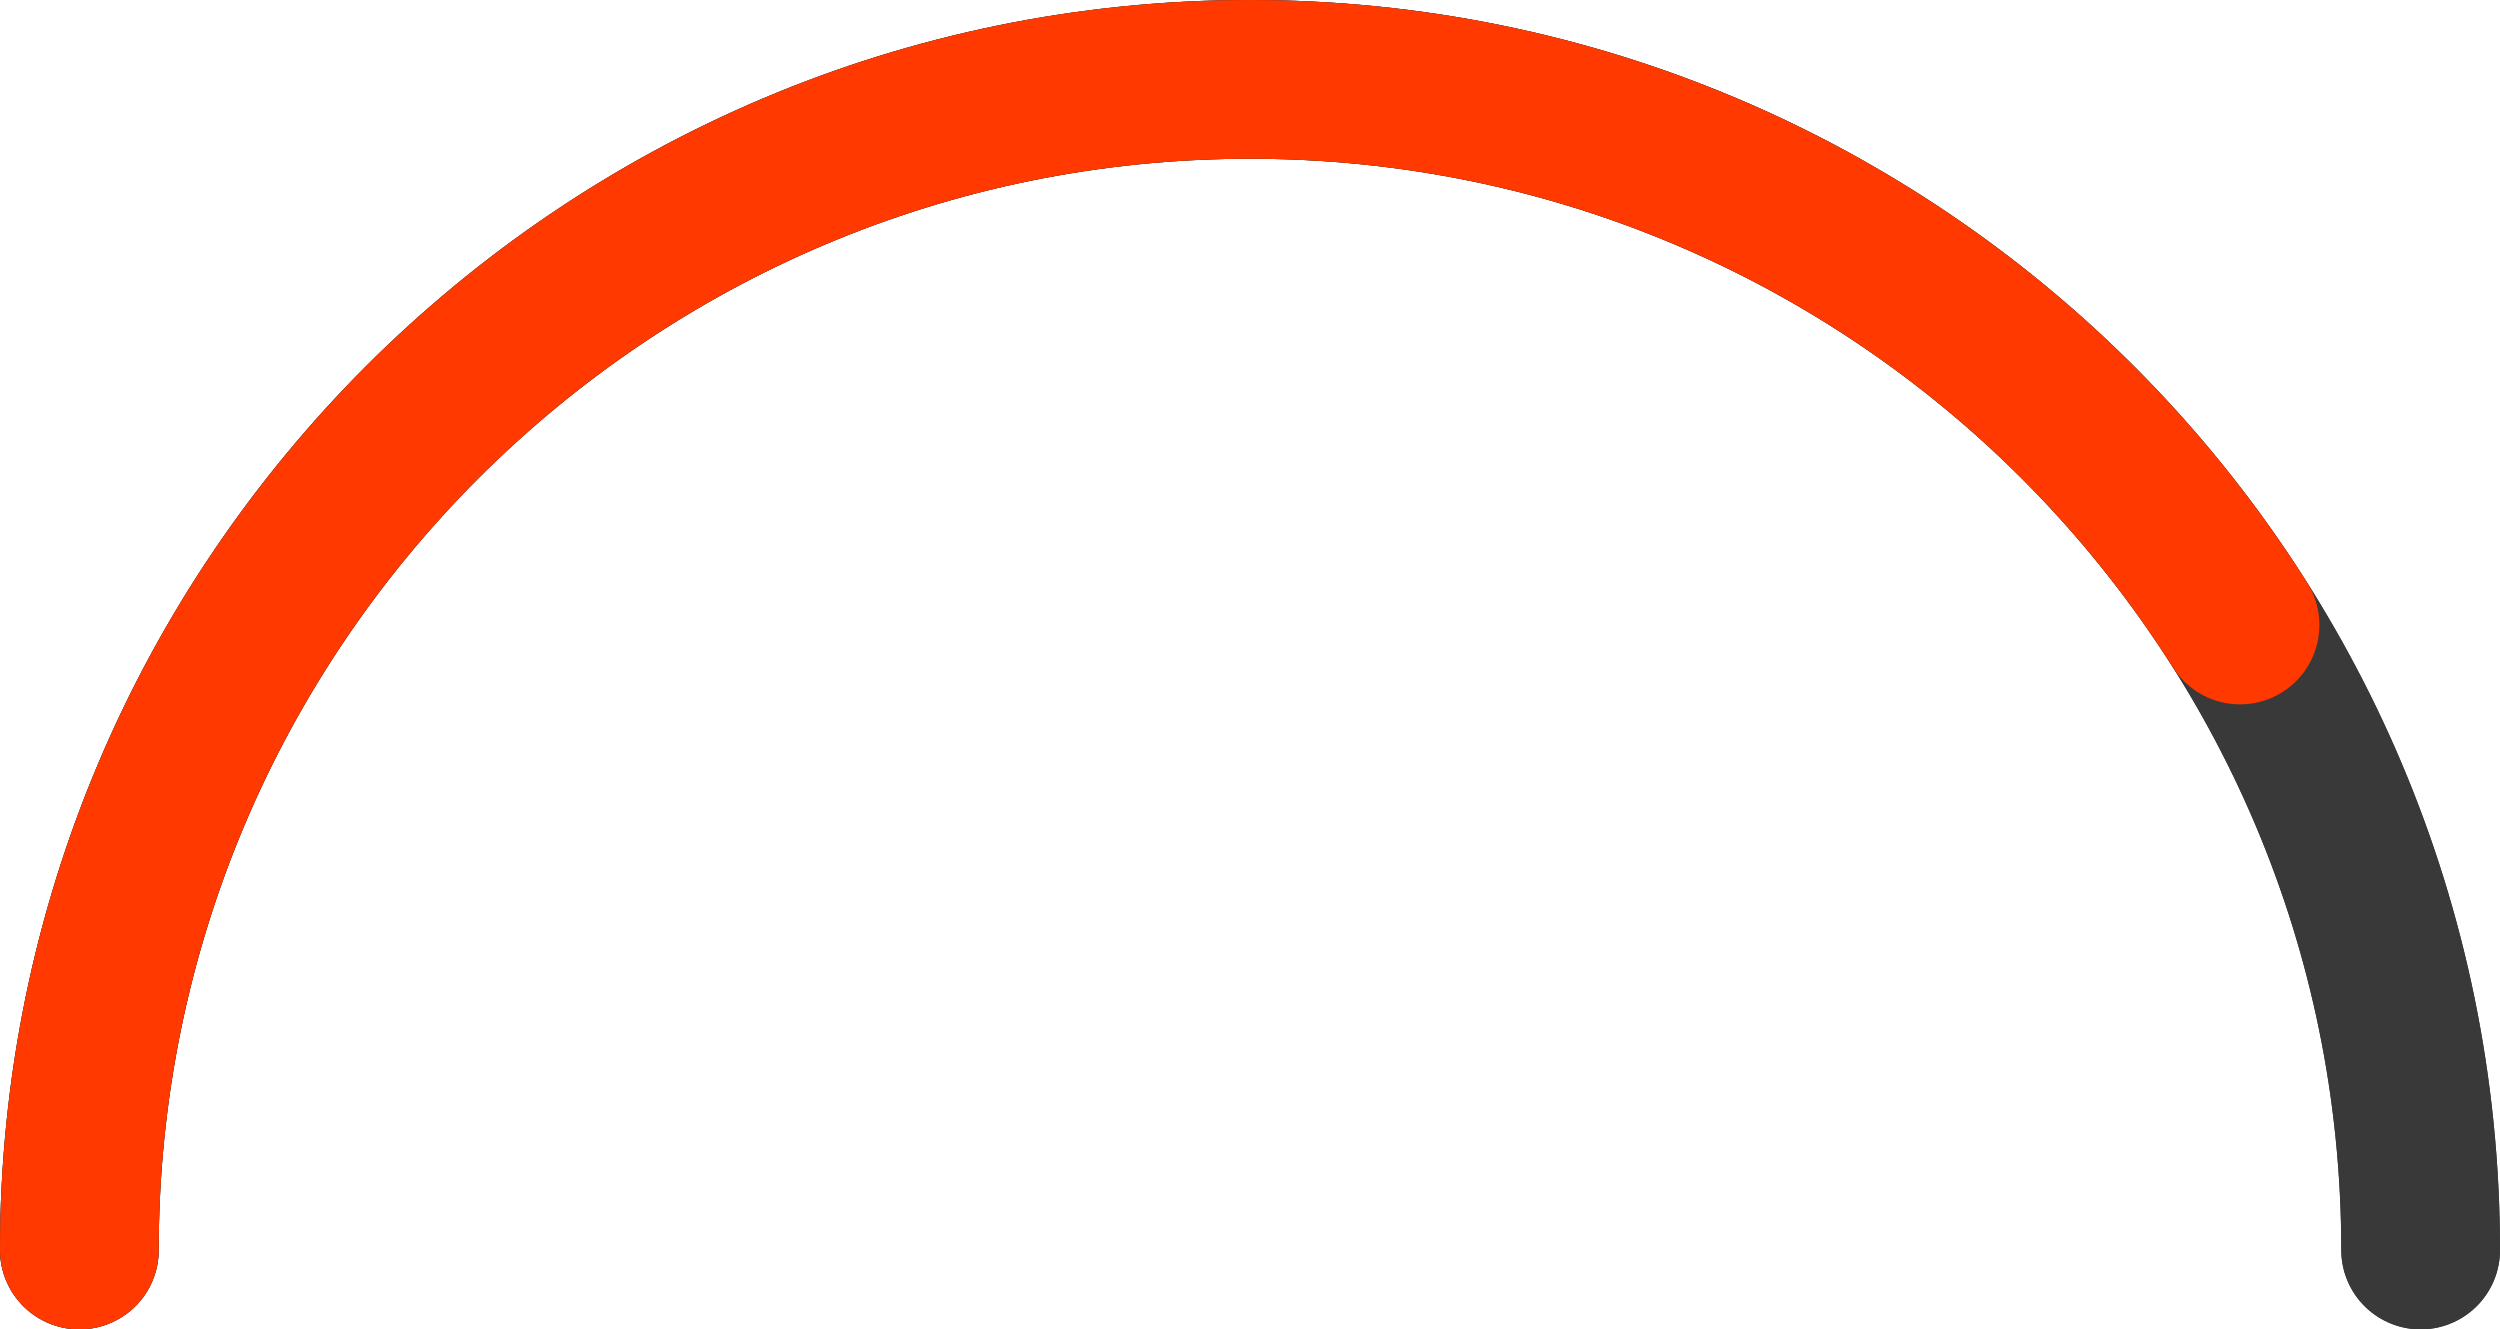
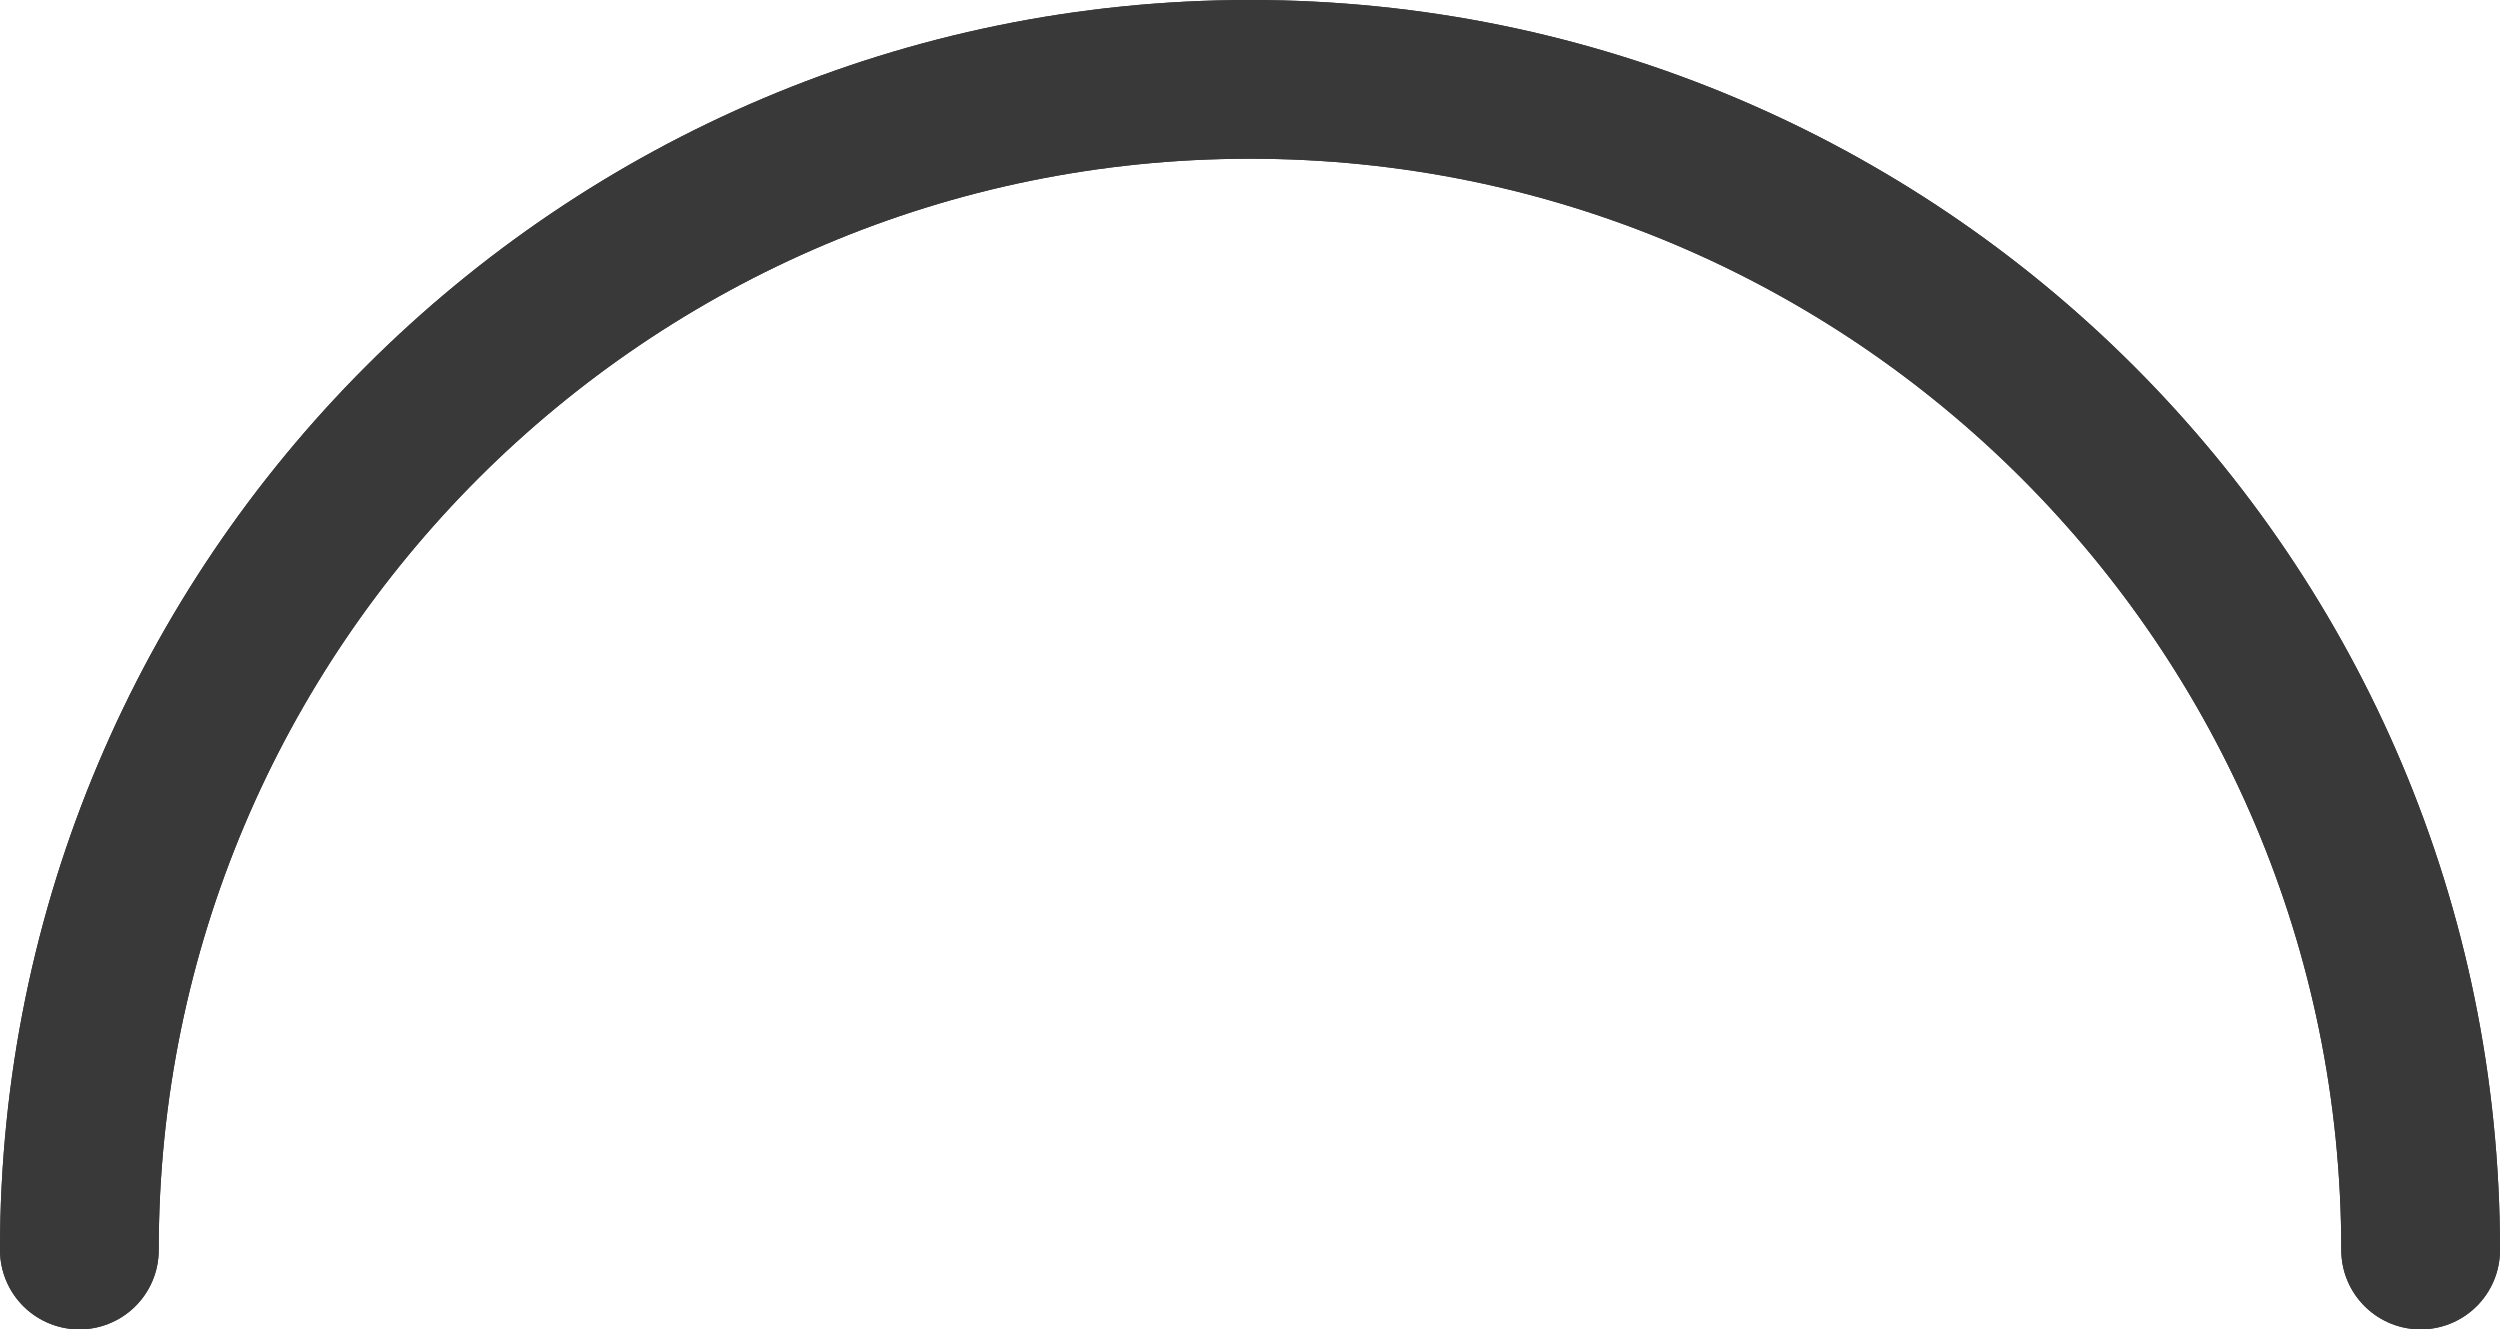
<svg xmlns="http://www.w3.org/2000/svg" width="252" height="134" viewBox="0 0 252 134" fill="none">
  <path d="M244 126C244 60.83 191.17 8 126 8C60.83 8 8 60.83 8 126" stroke="#393939" stroke-width="16" stroke-linecap="round" />
  <path d="M244 126C244 60.83 191.17 8 126 8C60.83 8 8 60.83 8 126" stroke="#393939" stroke-width="16" stroke-linecap="round" />
-   <path d="M8 126C8 60.83 60.83 8 126 8C168.004 8 204.883 29.947 225.793 63" stroke="url(#paint0_angular_501_1810)" stroke-width="16" stroke-linecap="round" />
  <defs>
    <radialGradient id="paint0_angular_501_1810" cx="0" cy="0" r="1" gradientUnits="userSpaceOnUse" gradientTransform="translate(126 126) rotate(-180) scale(126 126.001)">
      <stop stop-color="#FFAD31" />
      <stop offset="0.505" stop-color="#FF3900" />
    </radialGradient>
  </defs>
</svg>